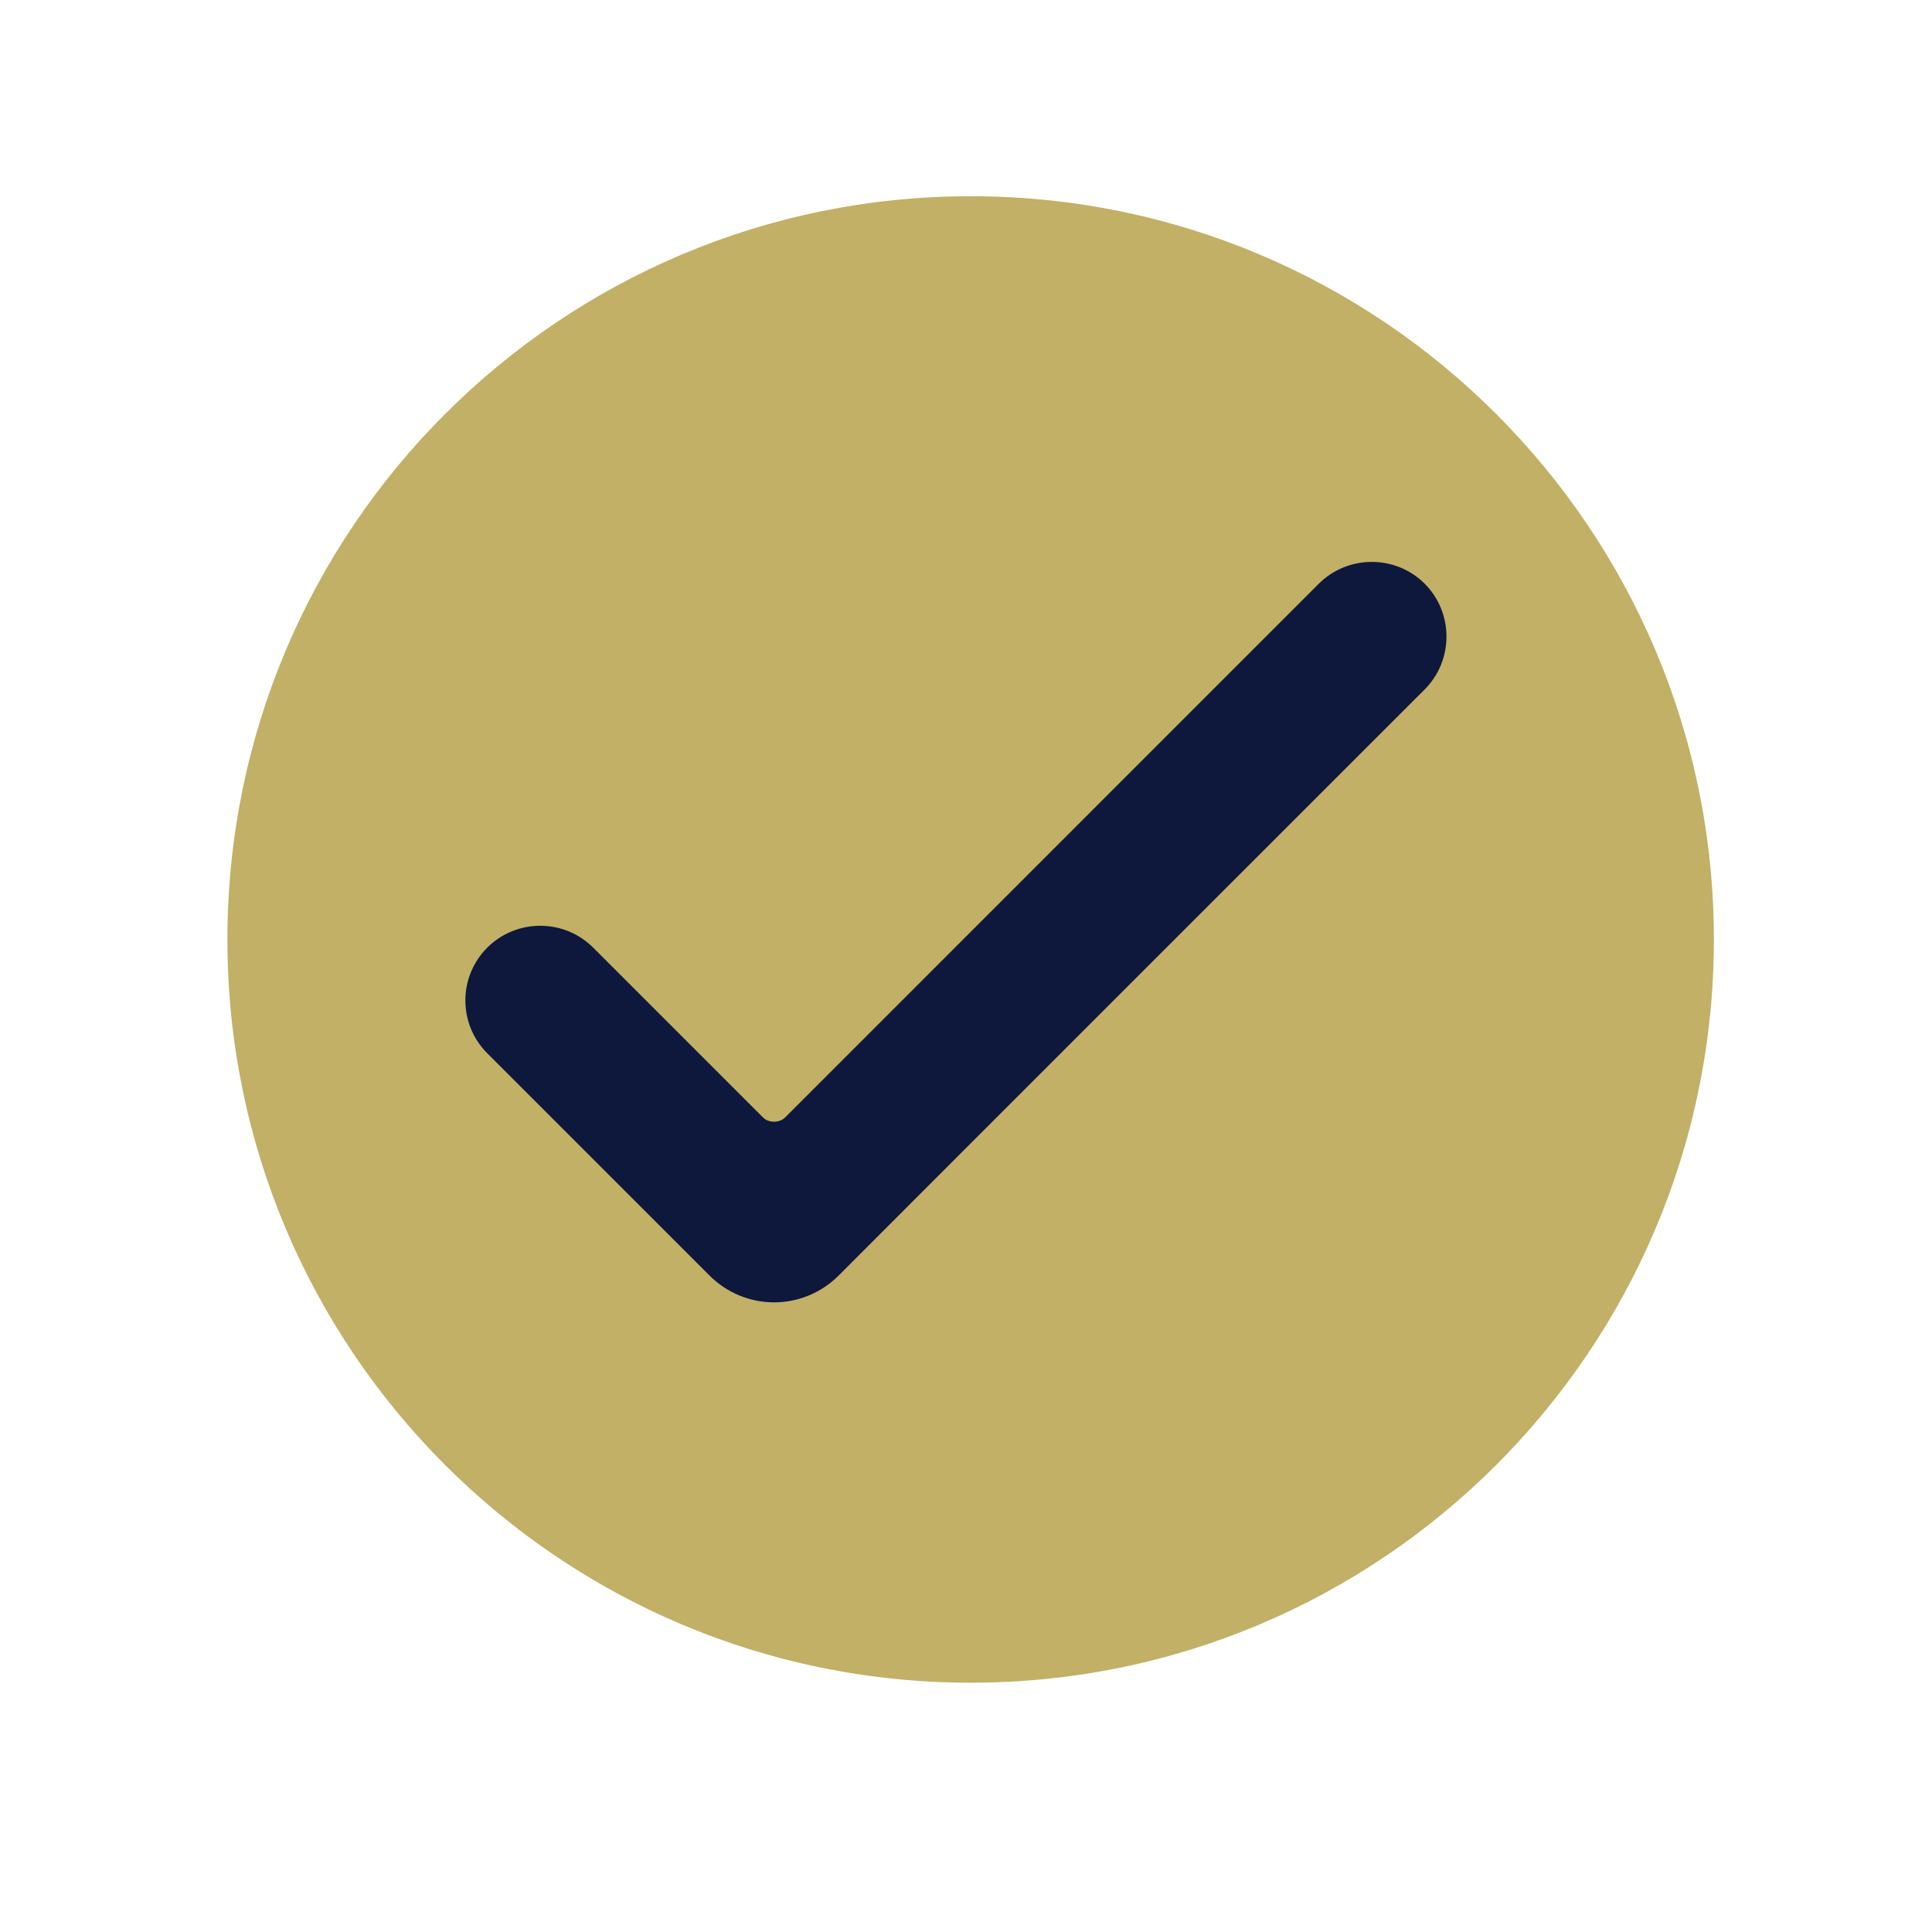
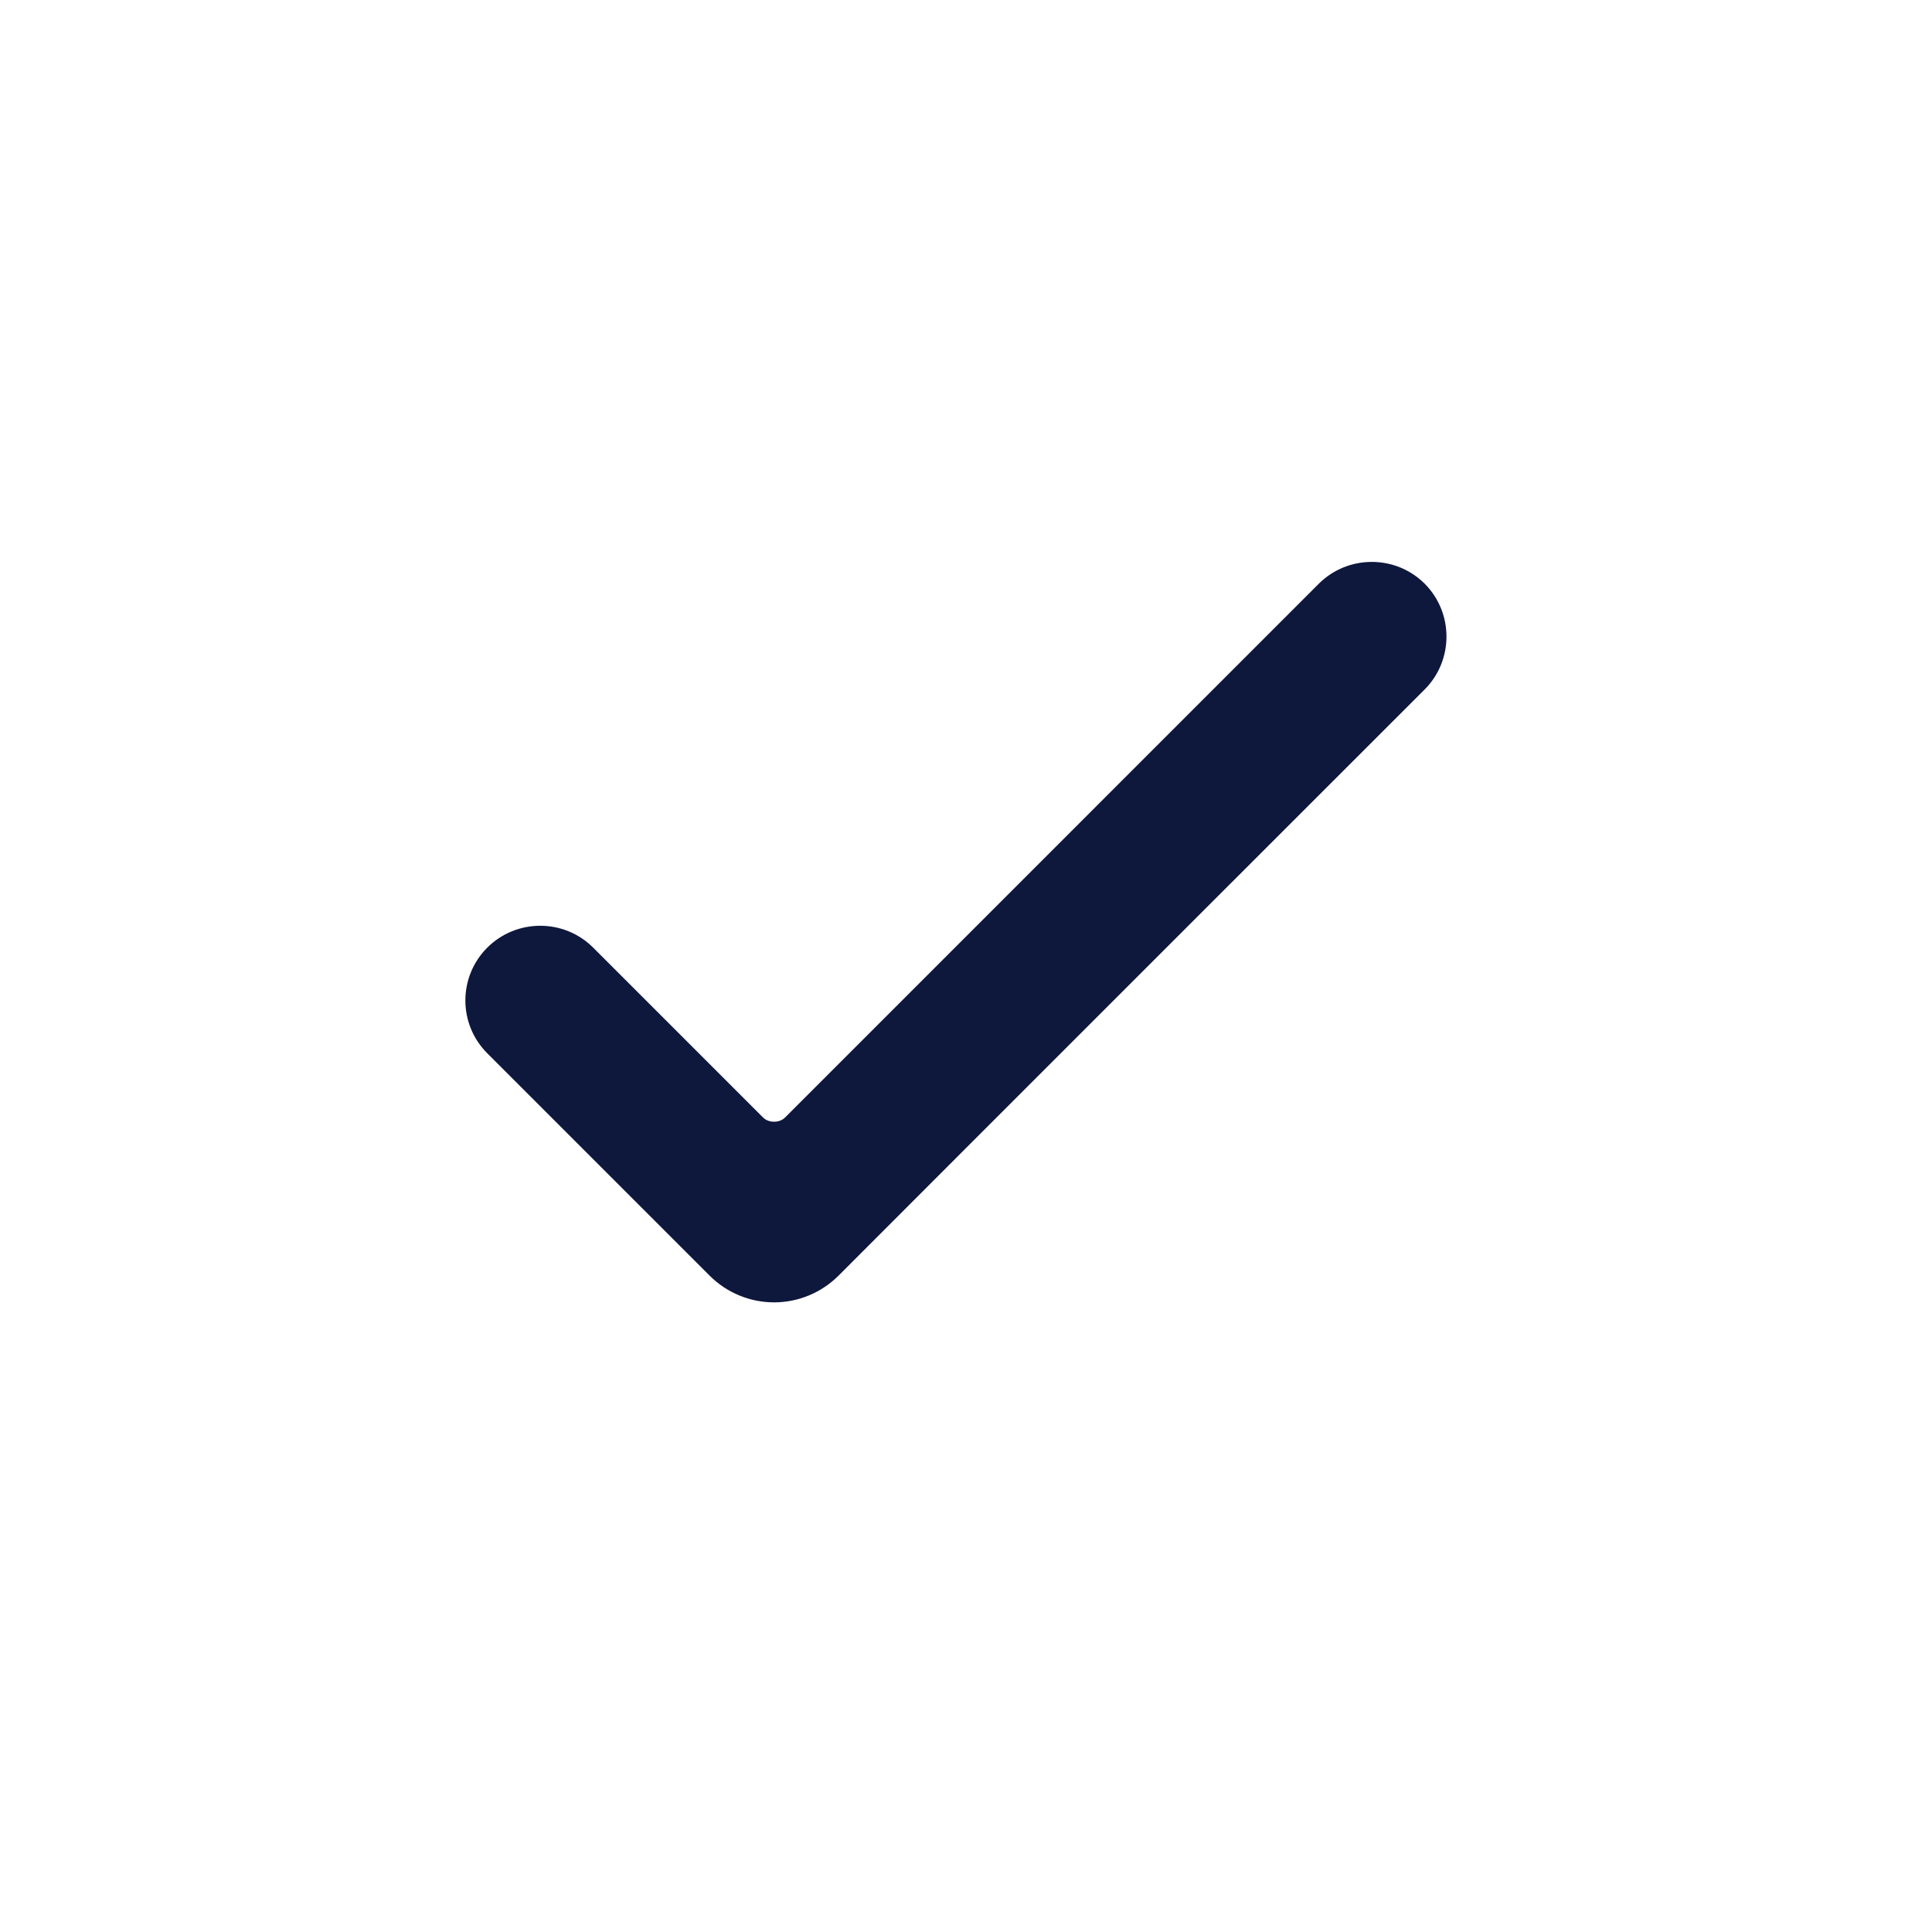
<svg xmlns="http://www.w3.org/2000/svg" width="40" zoomAndPan="magnify" viewBox="0 0 30 30" height="40" preserveAspectRatio="xMidYMid meet" version="1.2">
  <defs>
    <clipPath id="02980dd383">
-       <path d="M 3.531 3.047 L 26.613 3.047 L 26.613 26.129 L 3.531 26.129 Z M 3.531 3.047 " />
-     </clipPath>
+       </clipPath>
    <clipPath id="857bfc6559">
      <path d="M 15.074 3.047 C 8.699 3.047 3.531 8.215 3.531 14.59 C 3.531 20.961 8.699 26.129 15.074 26.129 C 21.445 26.129 26.613 20.961 26.613 14.59 C 26.613 8.215 21.445 3.047 15.074 3.047 Z M 15.074 3.047 " />
    </clipPath>
    <clipPath id="ac60403801">
      <path d="M 7.117 8.613 L 23 8.613 L 23 20.227 L 7.117 20.227 Z M 7.117 8.613 " />
    </clipPath>
  </defs>
  <g id="ece241841a">
    <g clip-rule="nonzero" clip-path="url(#02980dd383)">
      <g clip-rule="nonzero" clip-path="url(#857bfc6559)">
        <path style=" stroke:none;fill-rule:nonzero;fill:#c2b067;fill-opacity:1;" d="M 3.531 3.047 L 26.613 3.047 L 26.613 26.129 L 3.531 26.129 Z M 3.531 3.047 " />
      </g>
    </g>
    <g clip-rule="nonzero" clip-path="url(#ac60403801)">
      <path style=" stroke:none;fill-rule:evenodd;fill:#0e183c;fill-opacity:1;" d="M 22.121 9.062 C 21.668 8.613 20.934 8.613 20.48 9.062 C 20.48 9.062 13.418 16.125 12.199 17.344 C 12.152 17.395 12.086 17.418 12.02 17.418 C 11.953 17.418 11.887 17.395 11.84 17.344 C 11.223 16.727 9.211 14.715 9.211 14.715 C 8.758 14.262 8.02 14.262 7.566 14.715 C 7.113 15.168 7.113 15.902 7.566 16.355 C 7.566 16.355 10.289 19.078 11.02 19.809 C 11.285 20.074 11.645 20.223 12.02 20.223 C 12.395 20.223 12.754 20.074 13.02 19.809 C 14.305 18.52 22.121 10.707 22.121 10.707 C 22.574 10.254 22.574 9.516 22.121 9.062 Z M 22.121 9.062 " />
    </g>
  </g>
</svg>